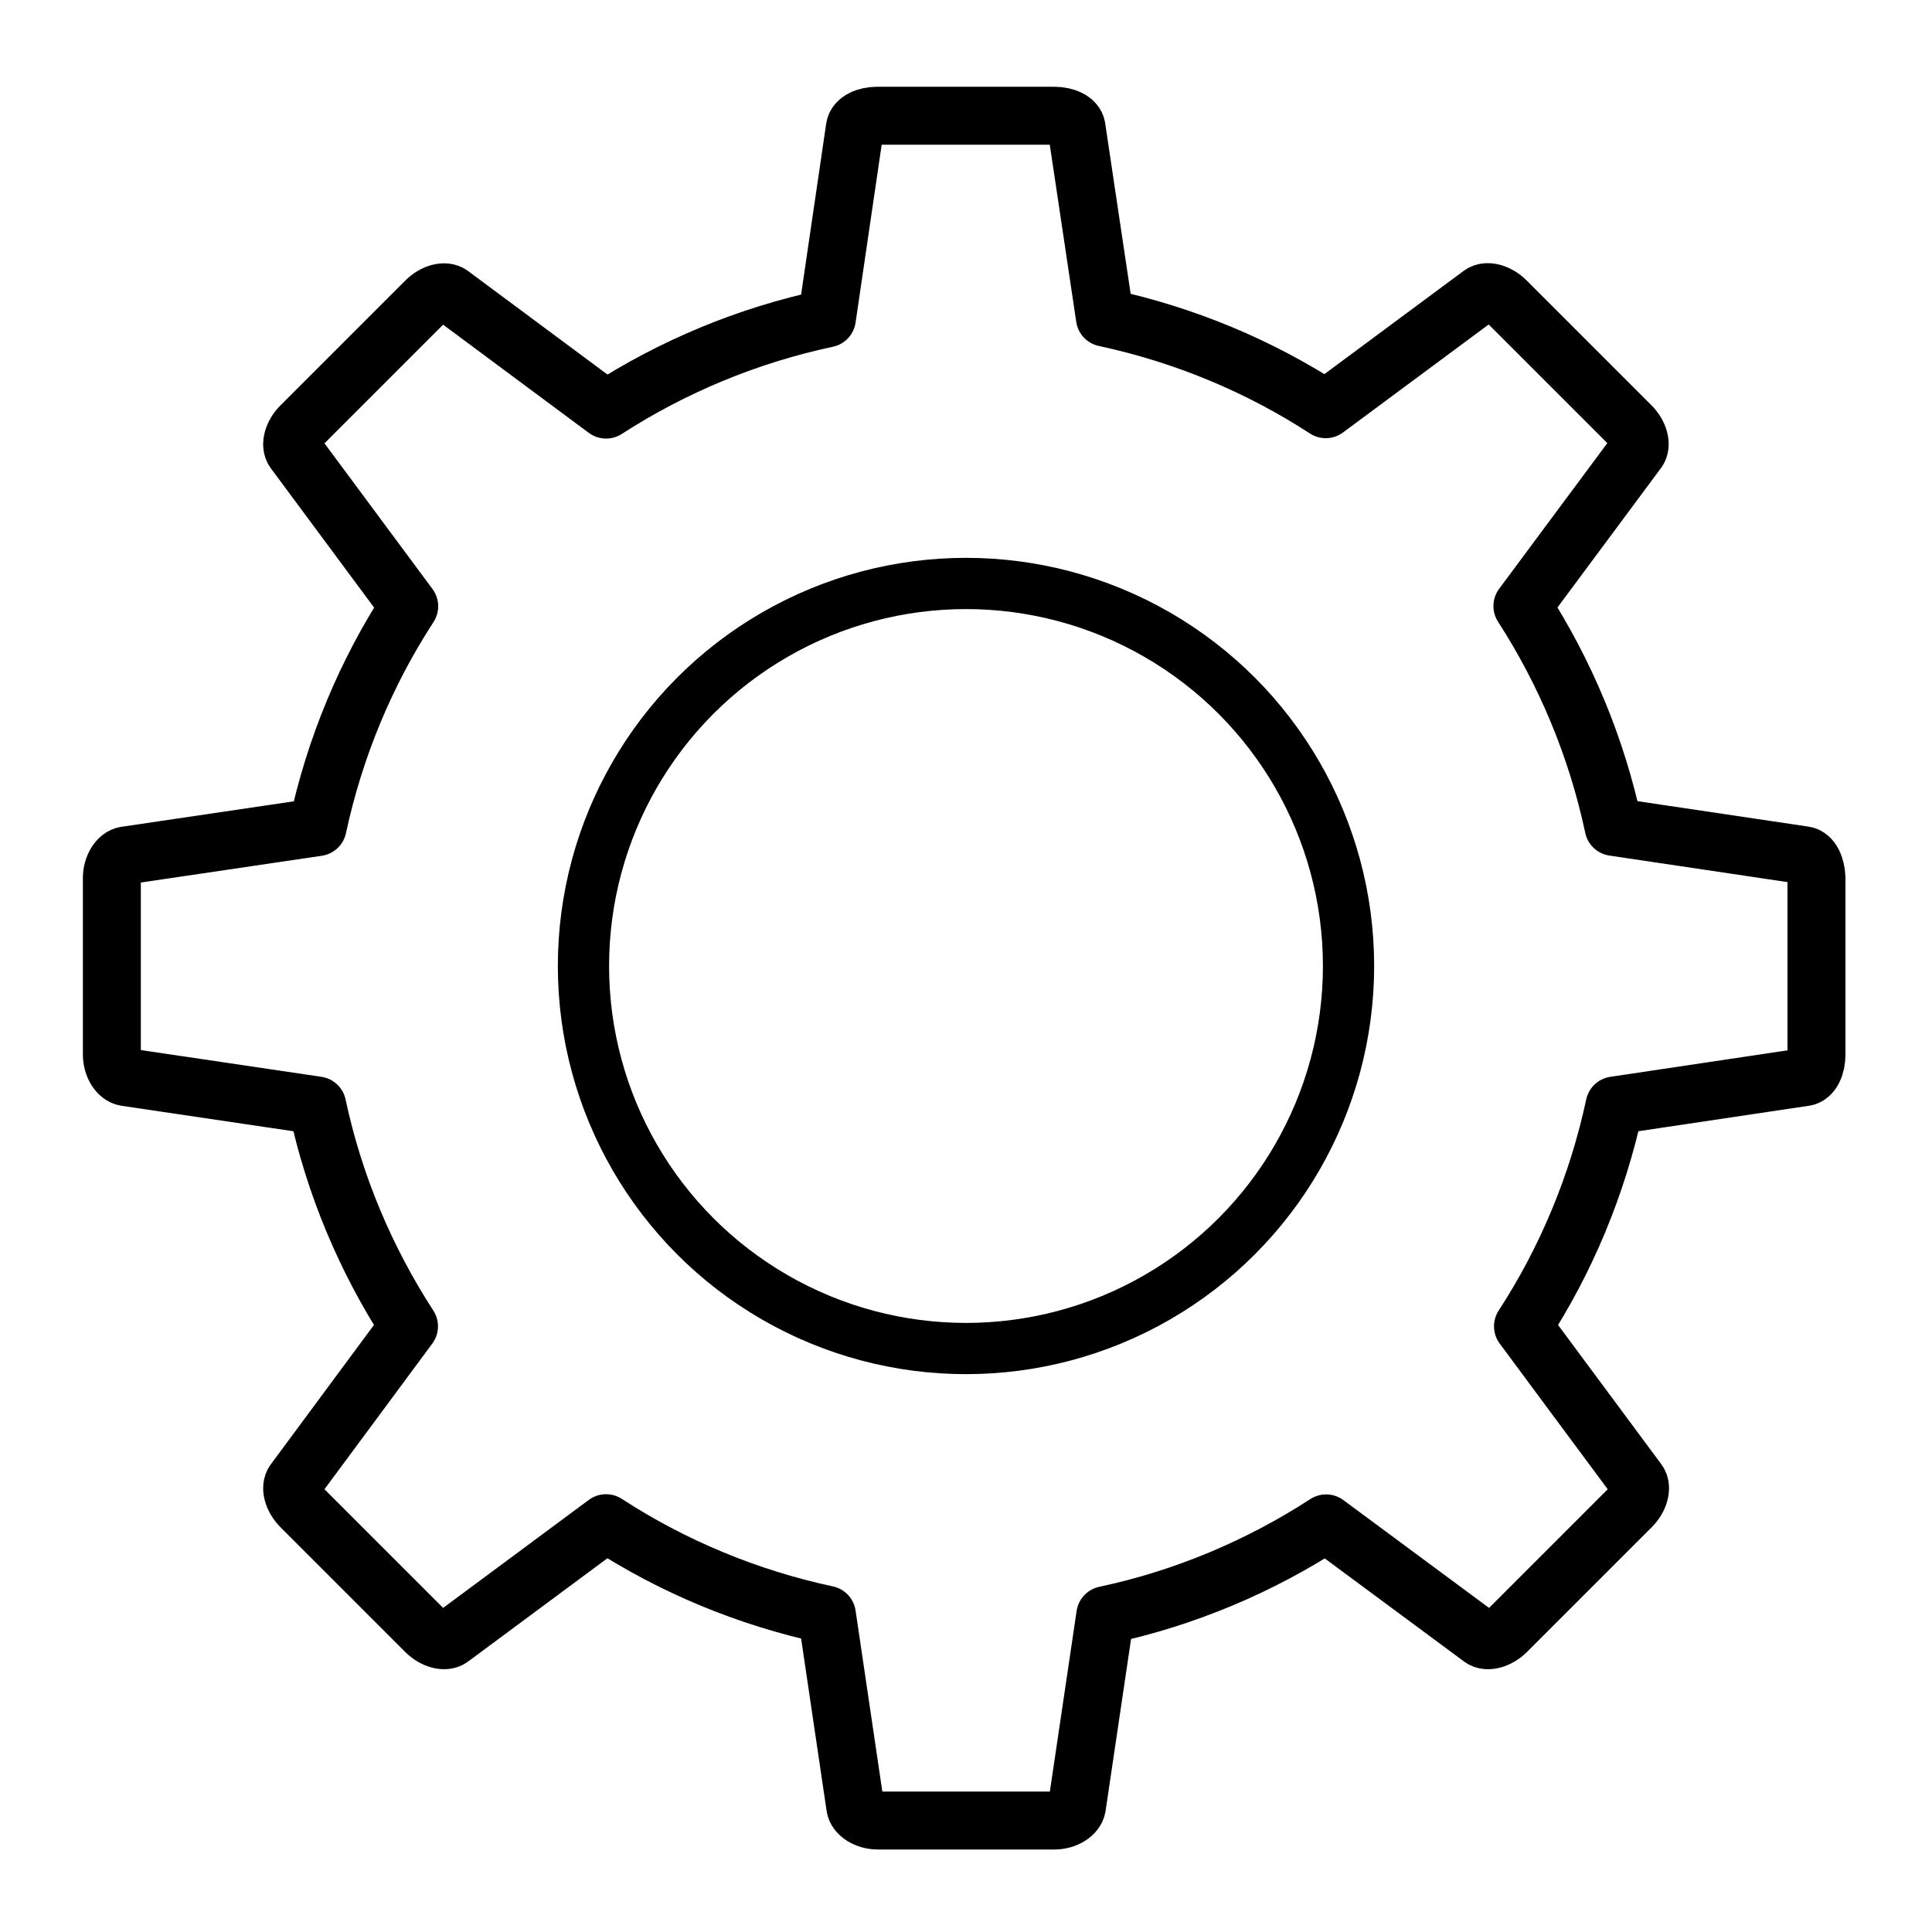
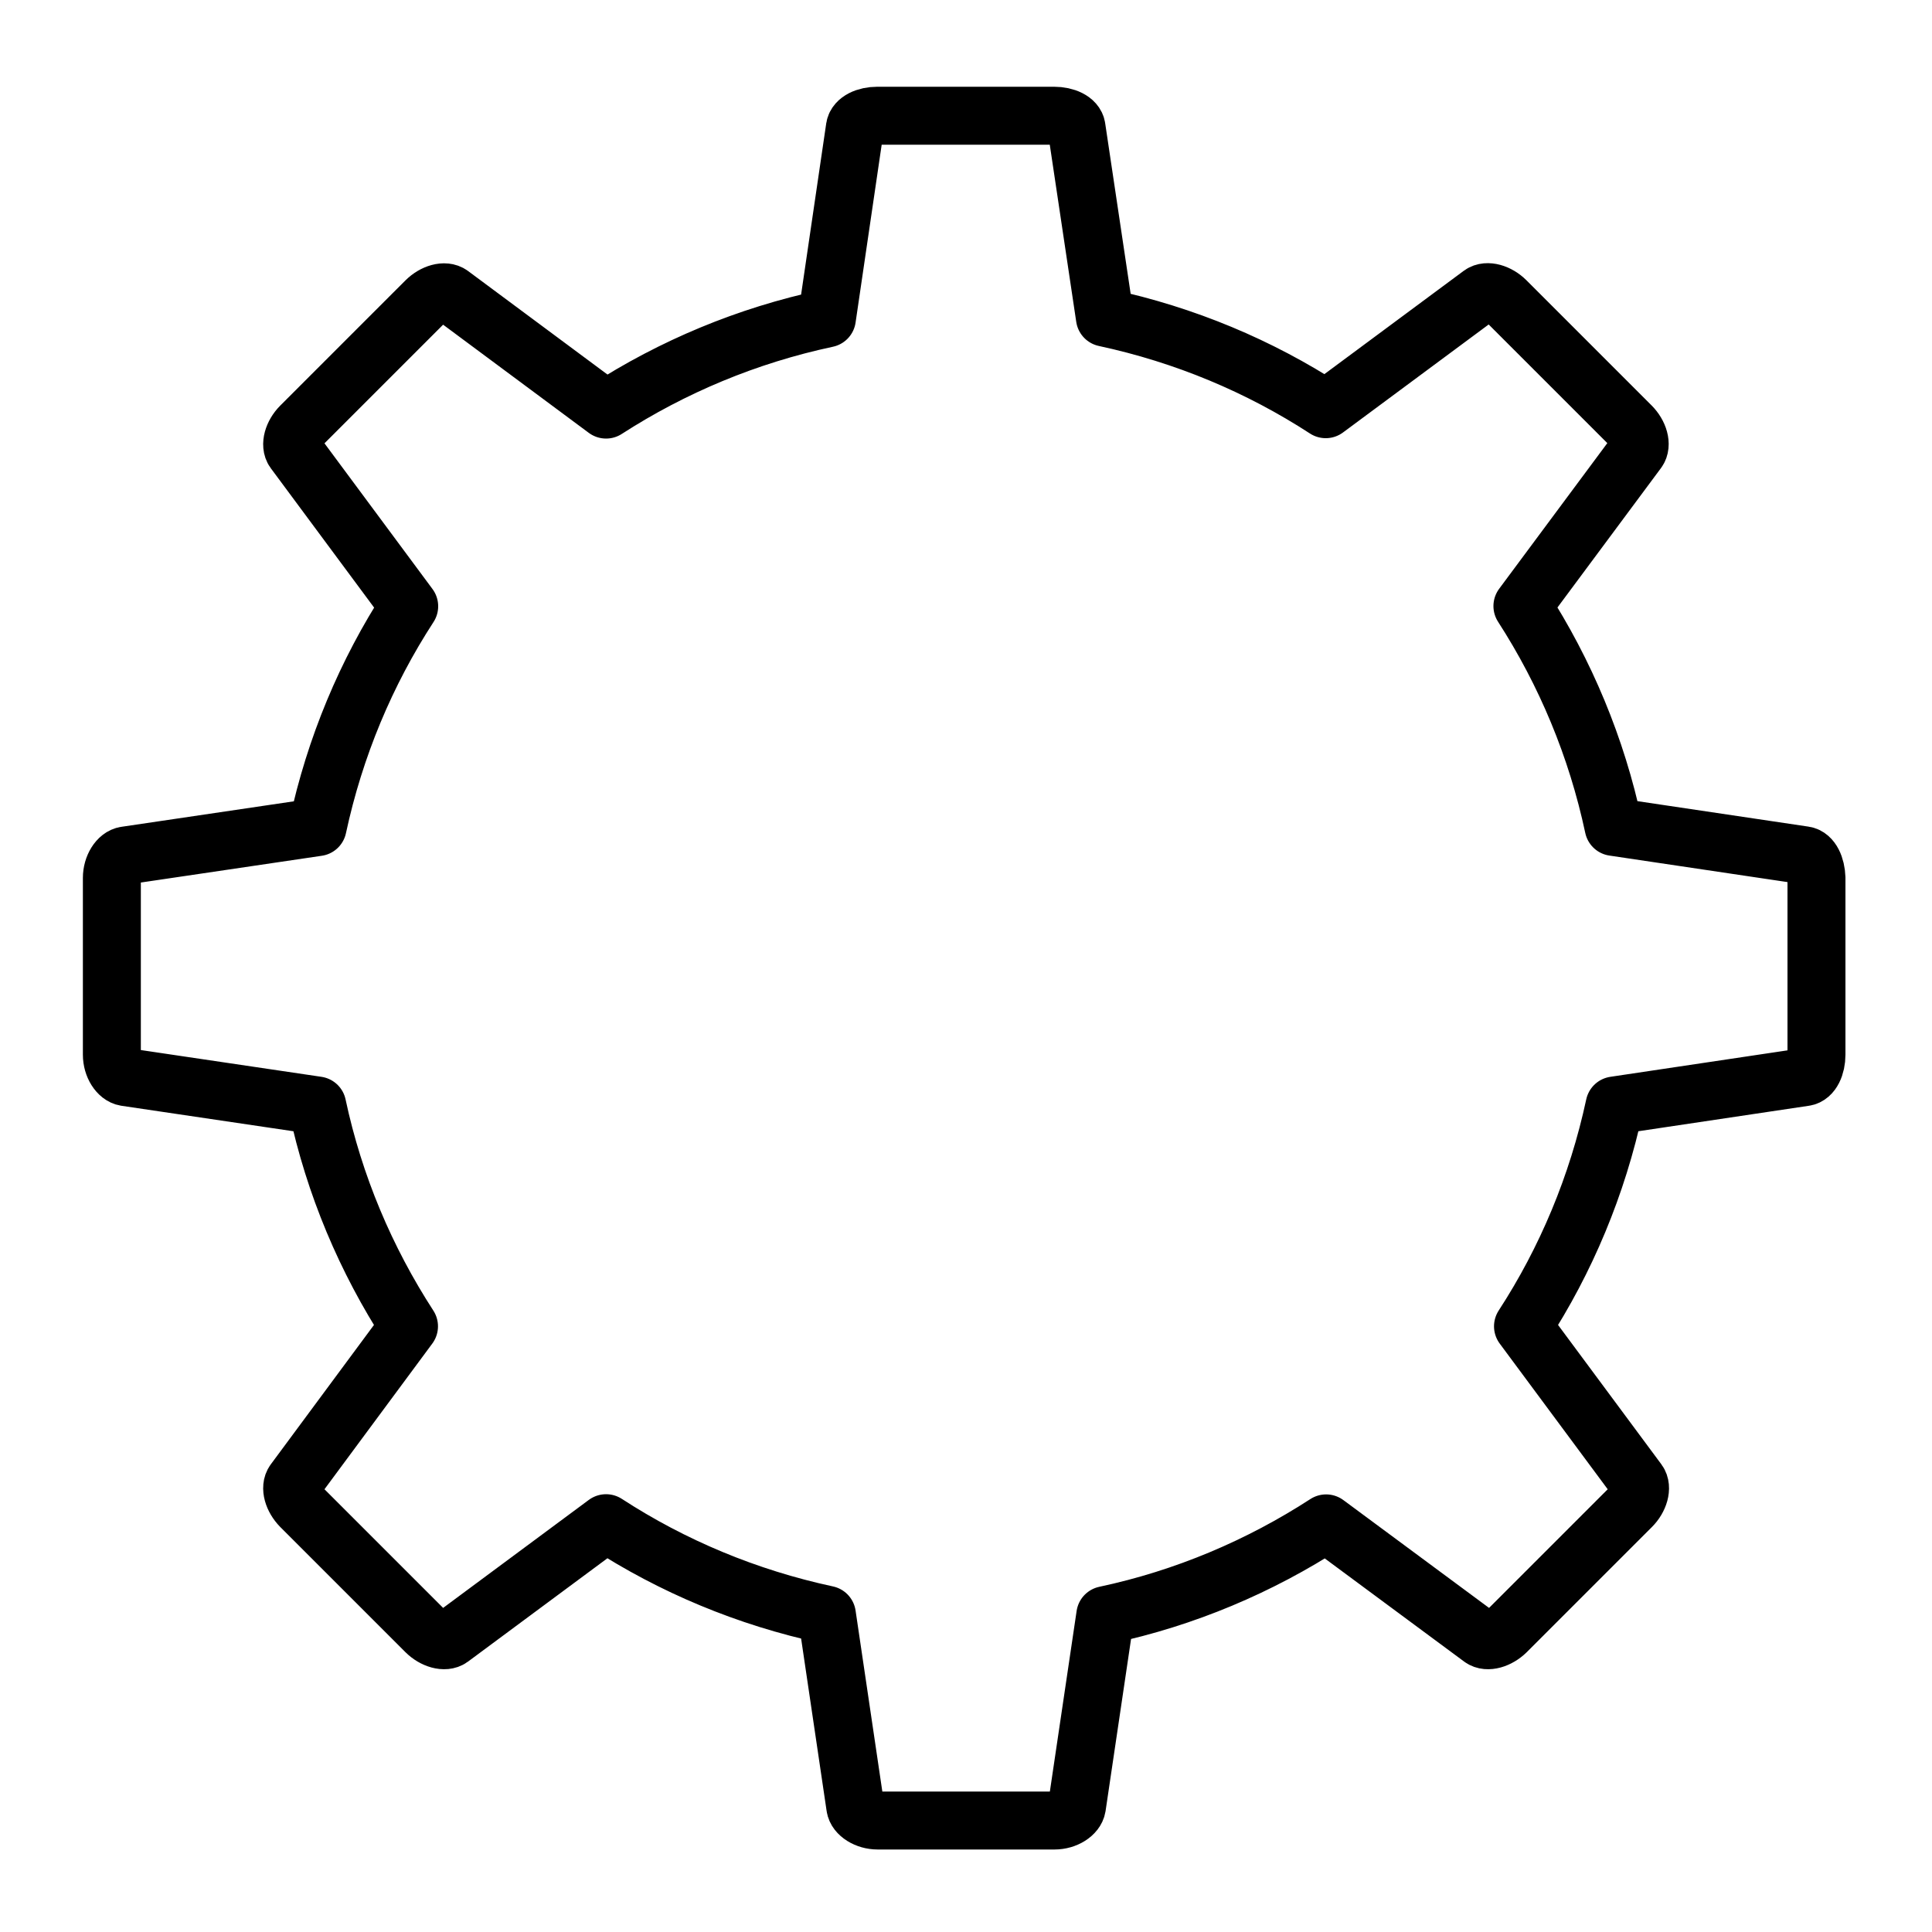
<svg xmlns="http://www.w3.org/2000/svg" xmlns:ns1="http://www.inkscape.org/namespaces/inkscape" xmlns:ns2="http://sodipodi.sourceforge.net/DTD/sodipodi-0.dtd" xmlns:ns3="&amp;ns_ai;" id="Layer_1" x="0px" y="0px" viewBox="0 0 1000 1000" style="enable-background:new 0 0 1000 1000;" xml:space="preserve" ns1:version="0.91 r13725" ns2:docname="gear-ikon.svg">
  <defs id="defs17" />
  <style type="text/css" id="style3"> .st0{fill:none;stroke:#000000;stroke-width:30;stroke-linecap:round;stroke-linejoin:round;stroke-miterlimit:10;} .st1{fill:none;stroke:#000000;stroke-width:26.518;stroke-miterlimit:10;} </style>
  <switch id="switch5">
    <g ns3:extraneous="self" id="g7">
      <g id="g9">
        <path class="st0" d="M933.9,442.7L835.2,428c-8.8-41.3-25-79.9-47.2-114.3l59.7-80.4c2.2-3,0.7-8.7-3.5-12.9l-64.7-64.7 c-4.1-4.1-9.9-5.7-12.9-3.5l-80.4,59.6c-34.3-22.3-72.9-38.5-114.3-47.4l-14.7-98.4c-0.5-3.7-5.7-6.1-11.6-6.1h-91.5 c-5.9,0-11,2.4-11.6,6.1L428,164.8c-41.3,8.8-79.9,25-114.3,47.2l-80.4-59.7c-3-2.2-8.7-0.7-12.9,3.5l-64.7,64.7 c-4.1,4.1-5.7,9.9-3.5,12.9l59.6,80.4c-22.3,34.3-38.5,72.9-47.4,114.3l-99.4,14.7c-3.7,0.5-7.1,5.7-7.1,11.6v91.5 c0,5.9,3.4,11,7.1,11.6l99.2,14.7c8.8,41.3,25.2,79.9,47.5,114.3l-59.5,80.4c-2.2,3-0.6,8.7,3.5,12.9l64.7,64.7 c4.1,4.1,9.9,5.7,12.9,3.5l80.4-59.6c34.3,22.3,72.9,38.5,114.3,47.4l14.7,99.4c0.5,3.7,5.7,7.1,11.6,7.1h91.5 c5.9,0,11-3.4,11.6-7.1l14.7-99.2c41.3-8.8,79.9-25.2,114.3-47.5l80.4,59.5c3,2.2,8.7,0.6,12.9-3.5l64.7-64.7 c4.1-4.1,5.7-9.9,3.5-12.9l-59.6-80.4c22.3-34.3,38.5-72.9,47.4-114.3l98.4-14.7c3.7-0.5,6.1-5.7,6.1-11.6v-91.5 C940,448.4,937.6,443.2,933.9,442.7z" id="path11" />
-         <circle class="st1" cx="500" cy="500" r="198" id="circle13" />
      </g>
    </g>
  </switch>
</svg>